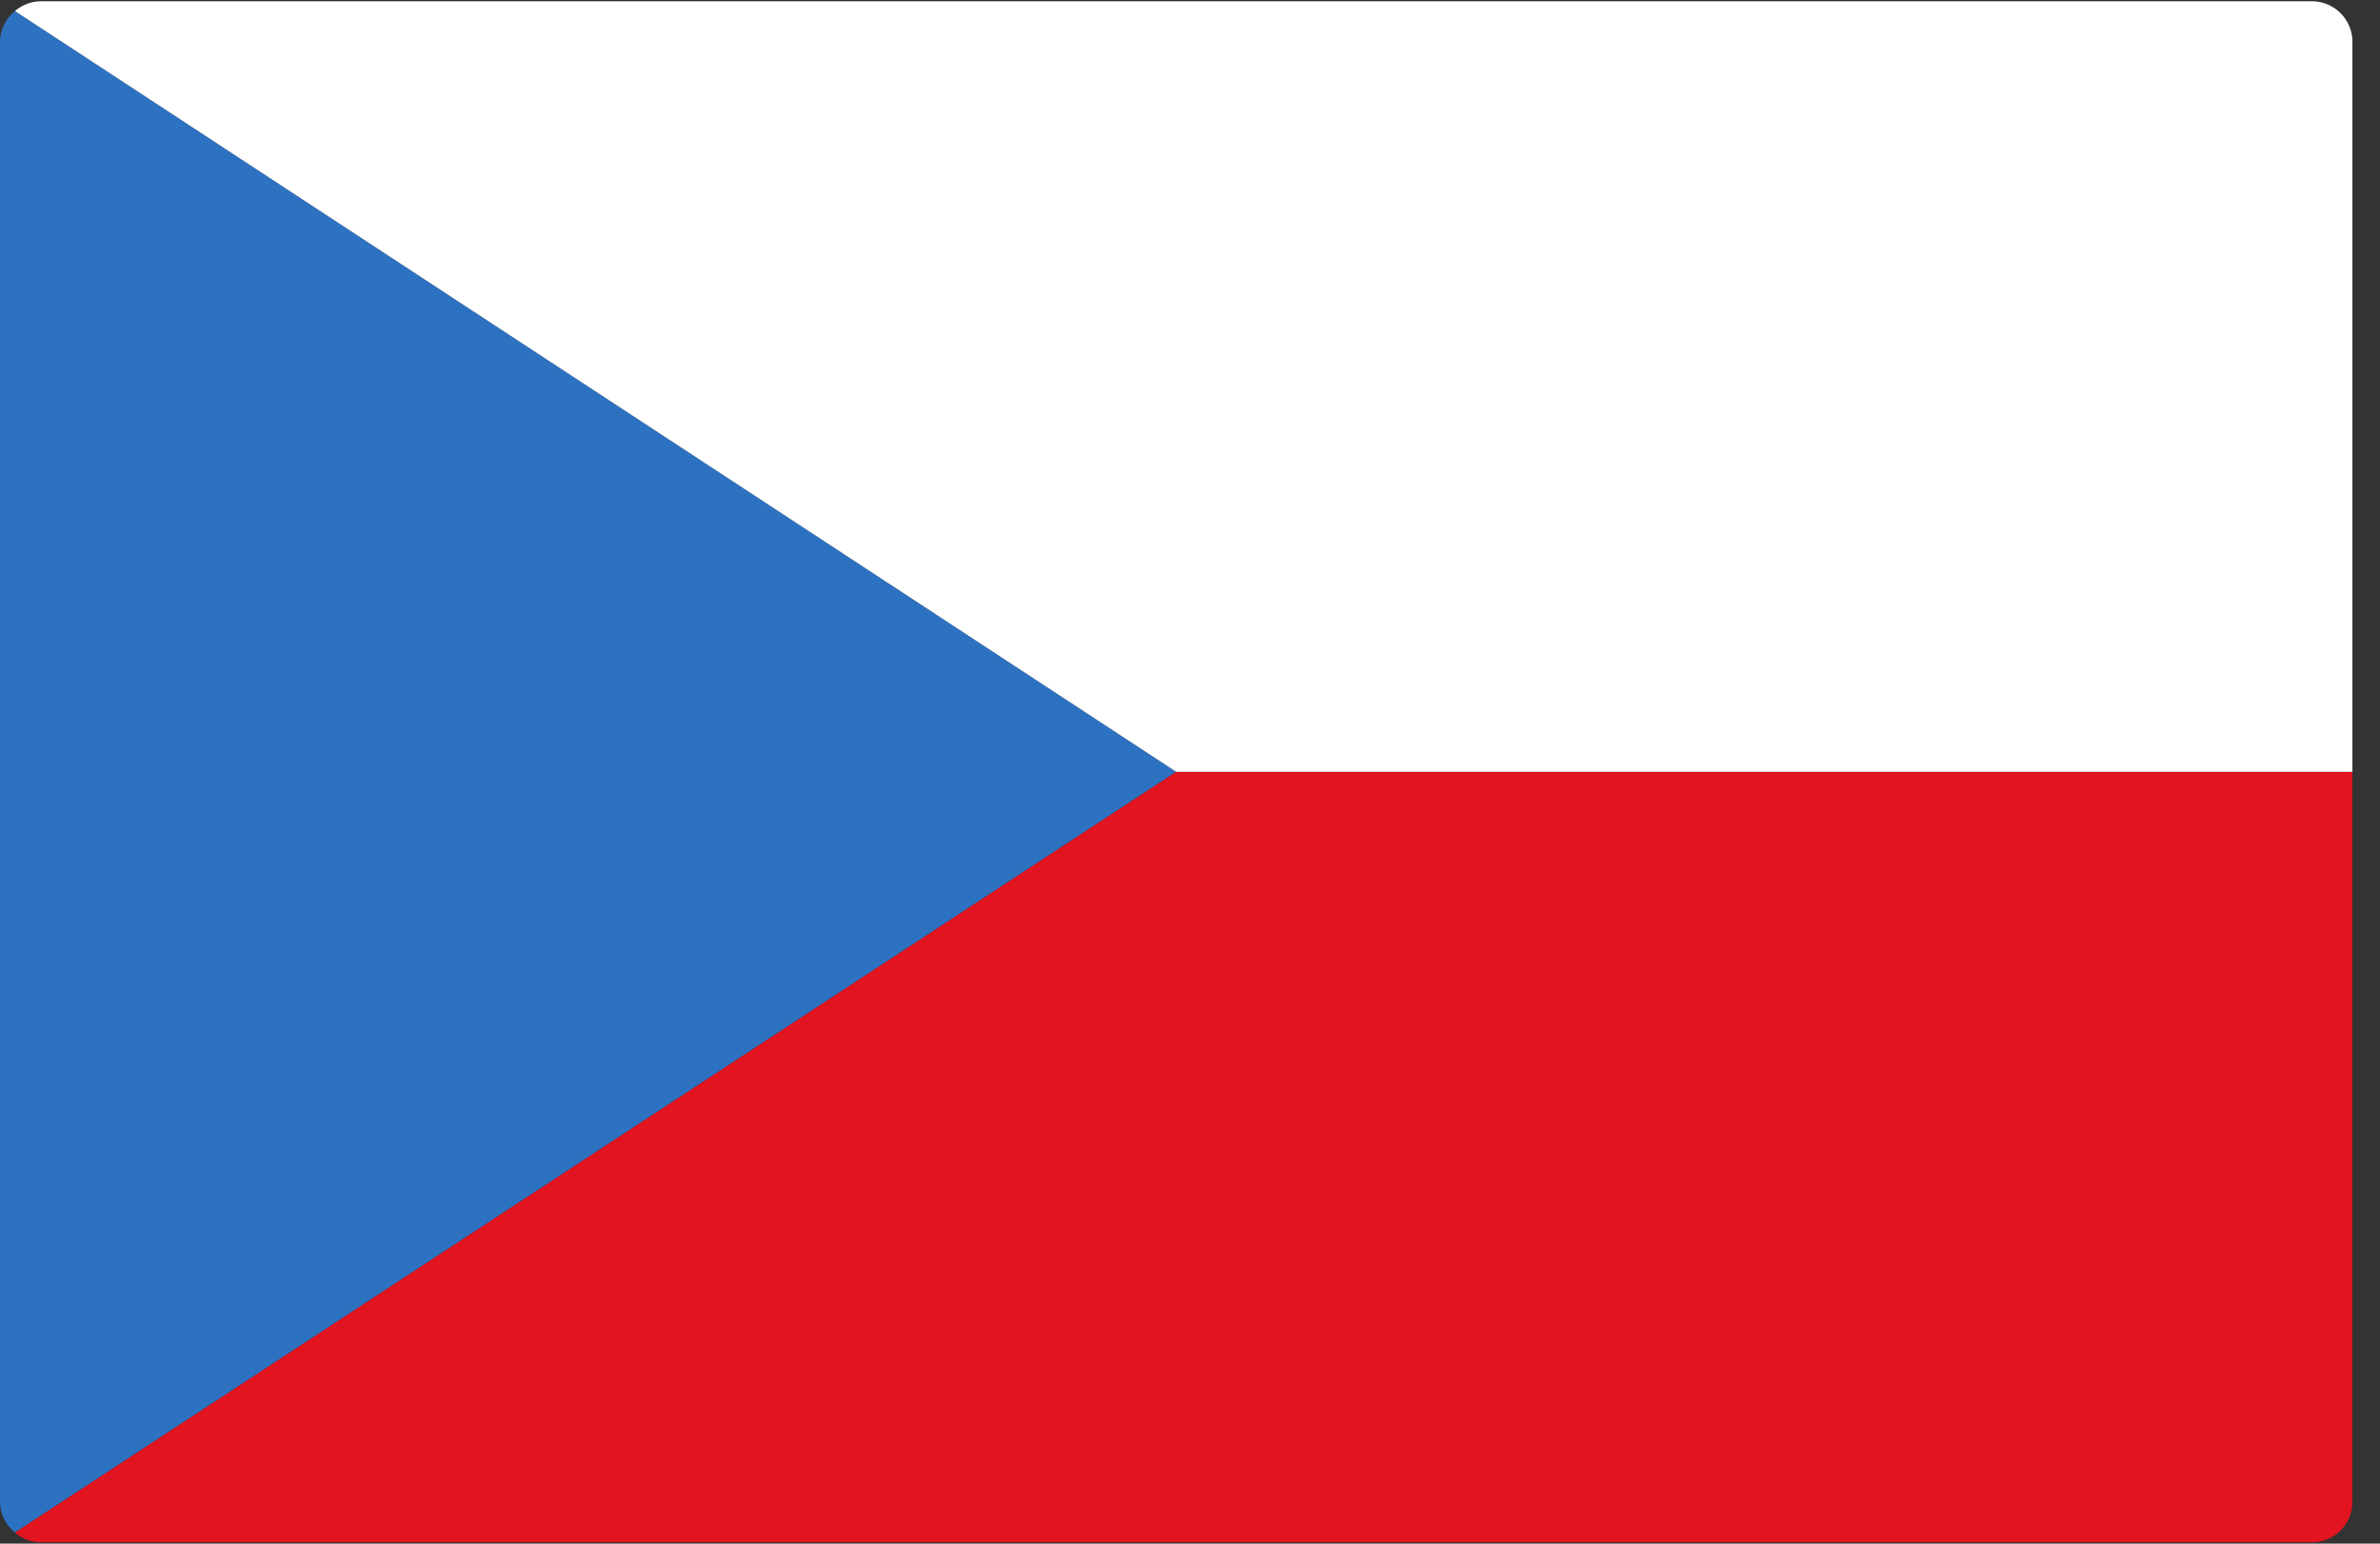
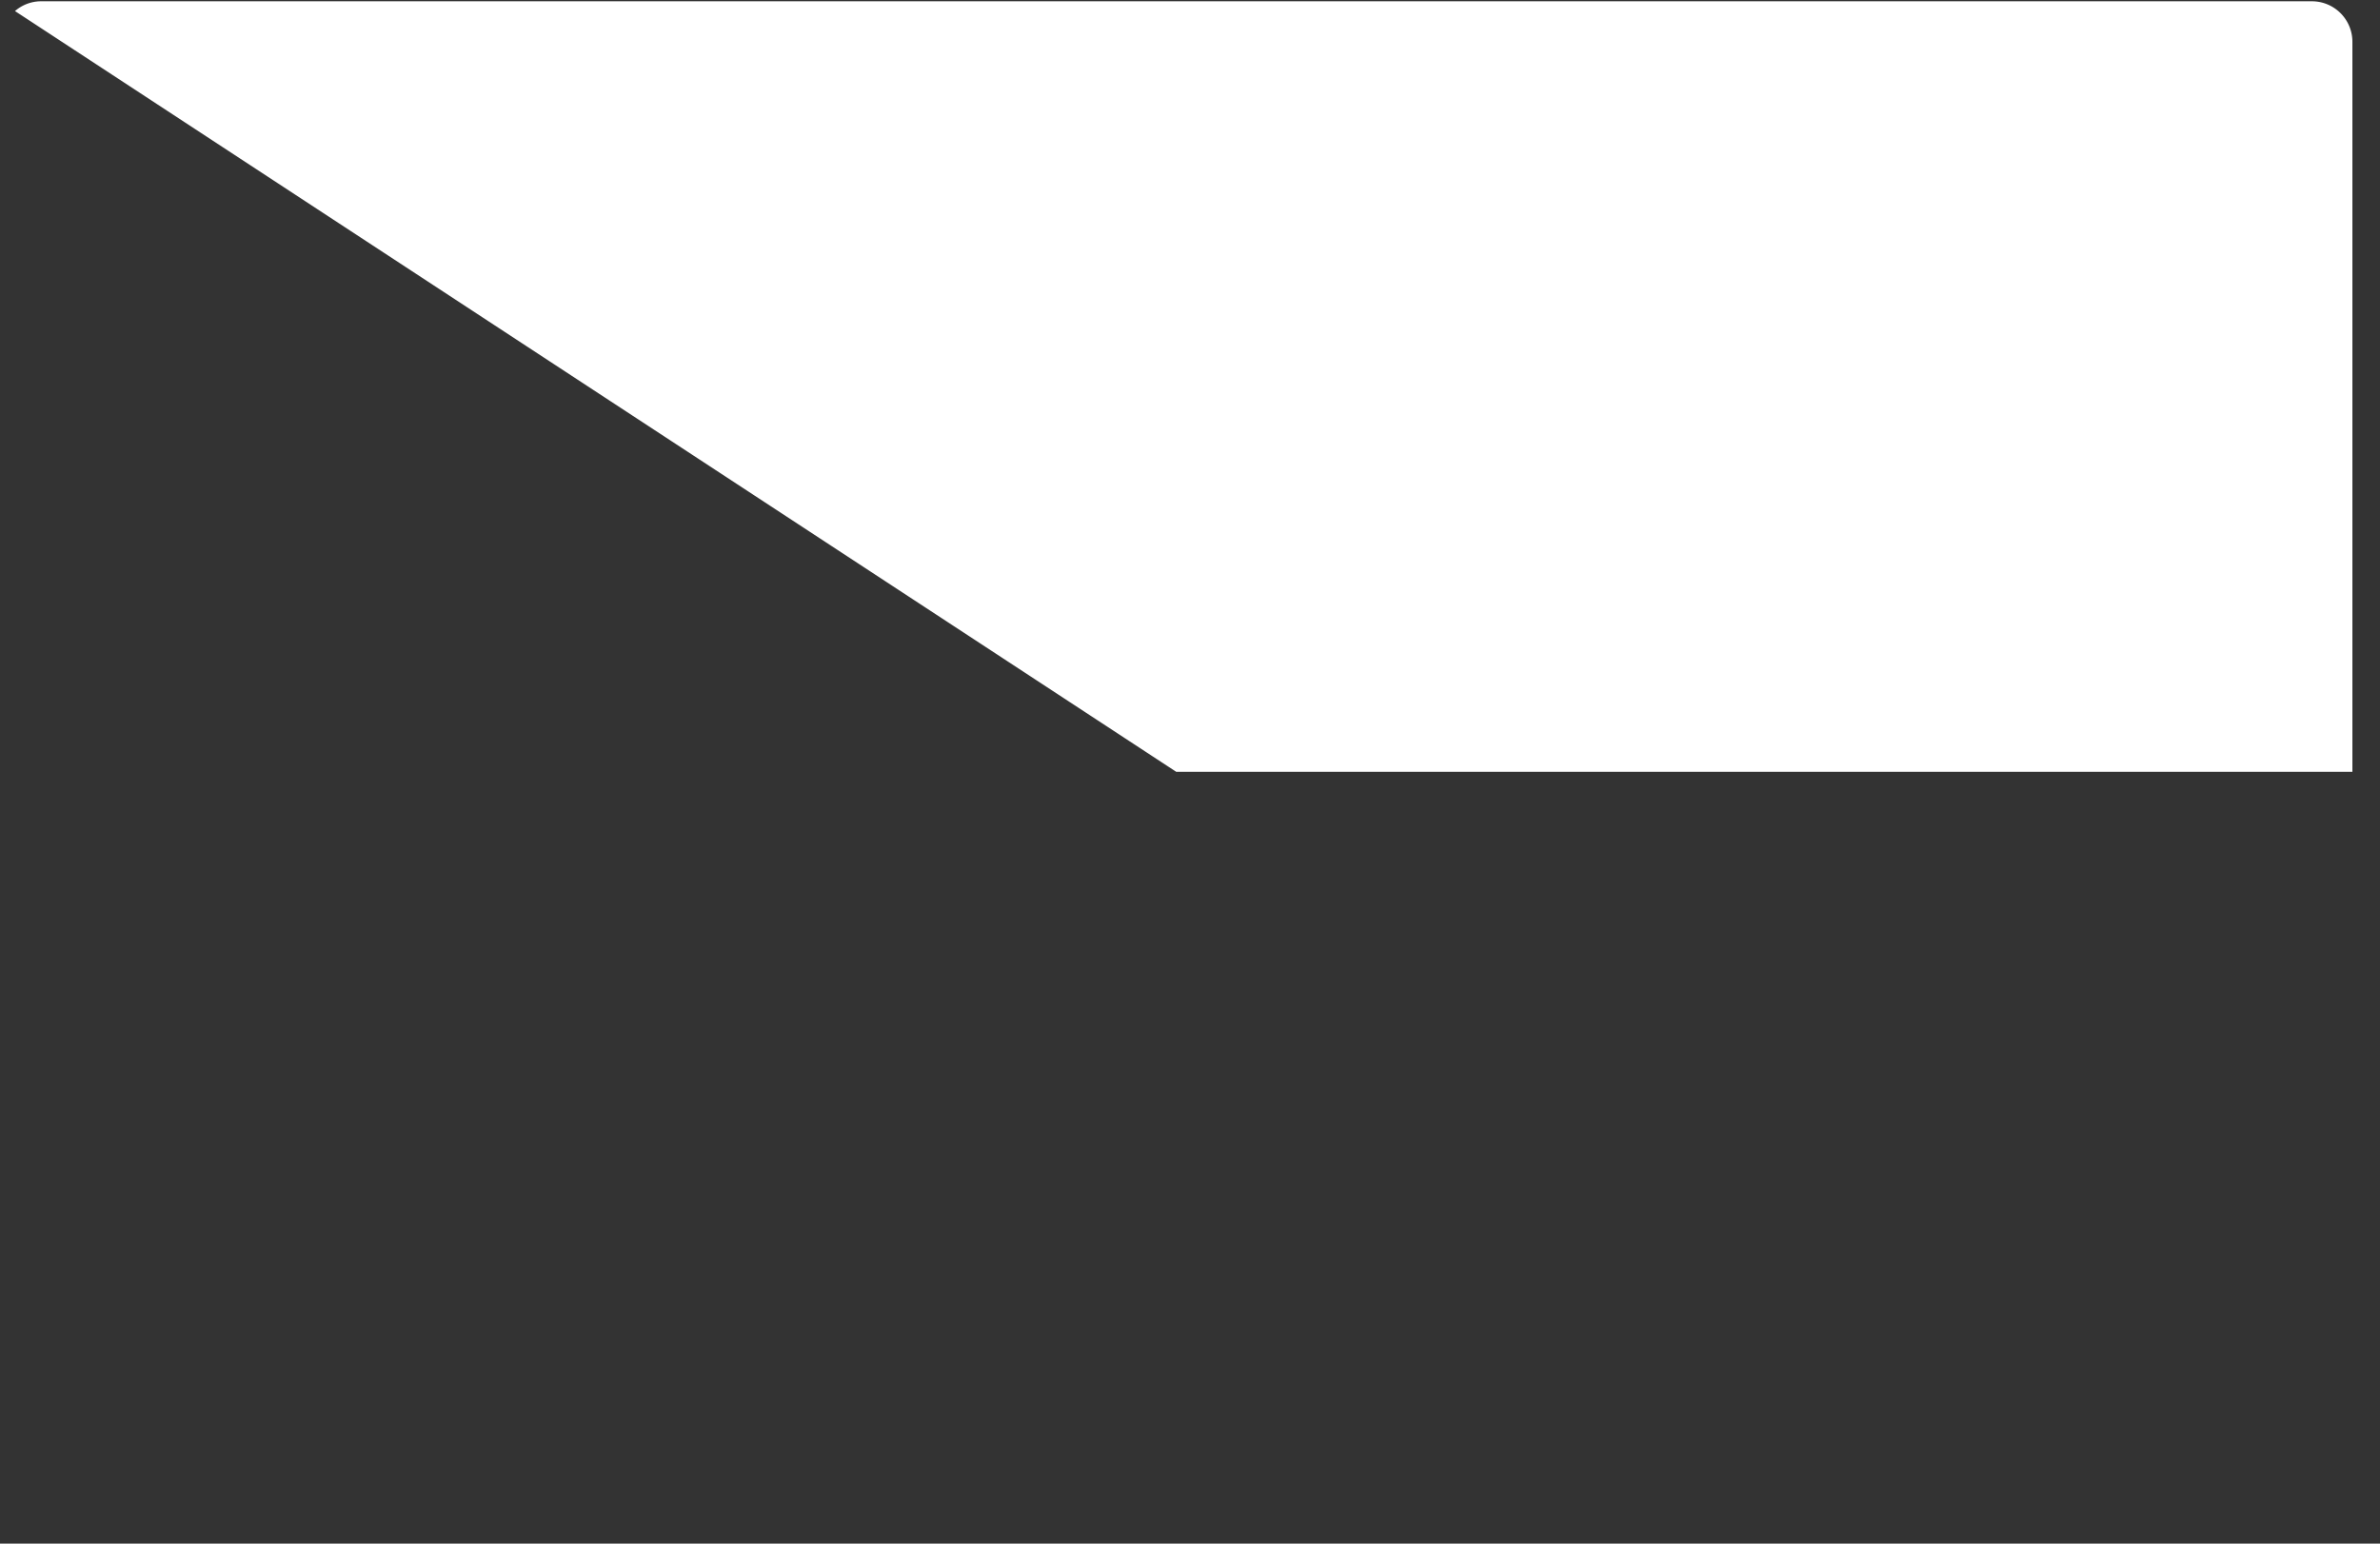
<svg xmlns="http://www.w3.org/2000/svg" width="37" height="24" viewBox="0 0 37 24">
  <rect x="0" y="0" width="37" height="24" fill="#333333" stroke="none" />
  <g fill="none">
-     <path fill="#2D71C1" d="M.233 23.828L18.286 12 .233.172A.62.62 0 0 0 0 .65v22.7a.62.62 0 0 0 .233.478z" />
-     <path fill="#E1141F" d="M.233 23.828a.62.62 0 0 0 .397.152h35.31a.63.63 0 0 0 .631-.63V12H18.286L.233 23.828z" />
    <path fill="#FFF" d="M.233.172A.62.62 0 0 1 .63.02h35.31a.63.63 0 0 1 .631.63V12H18.286L.233.172z" />
  </g>
</svg>